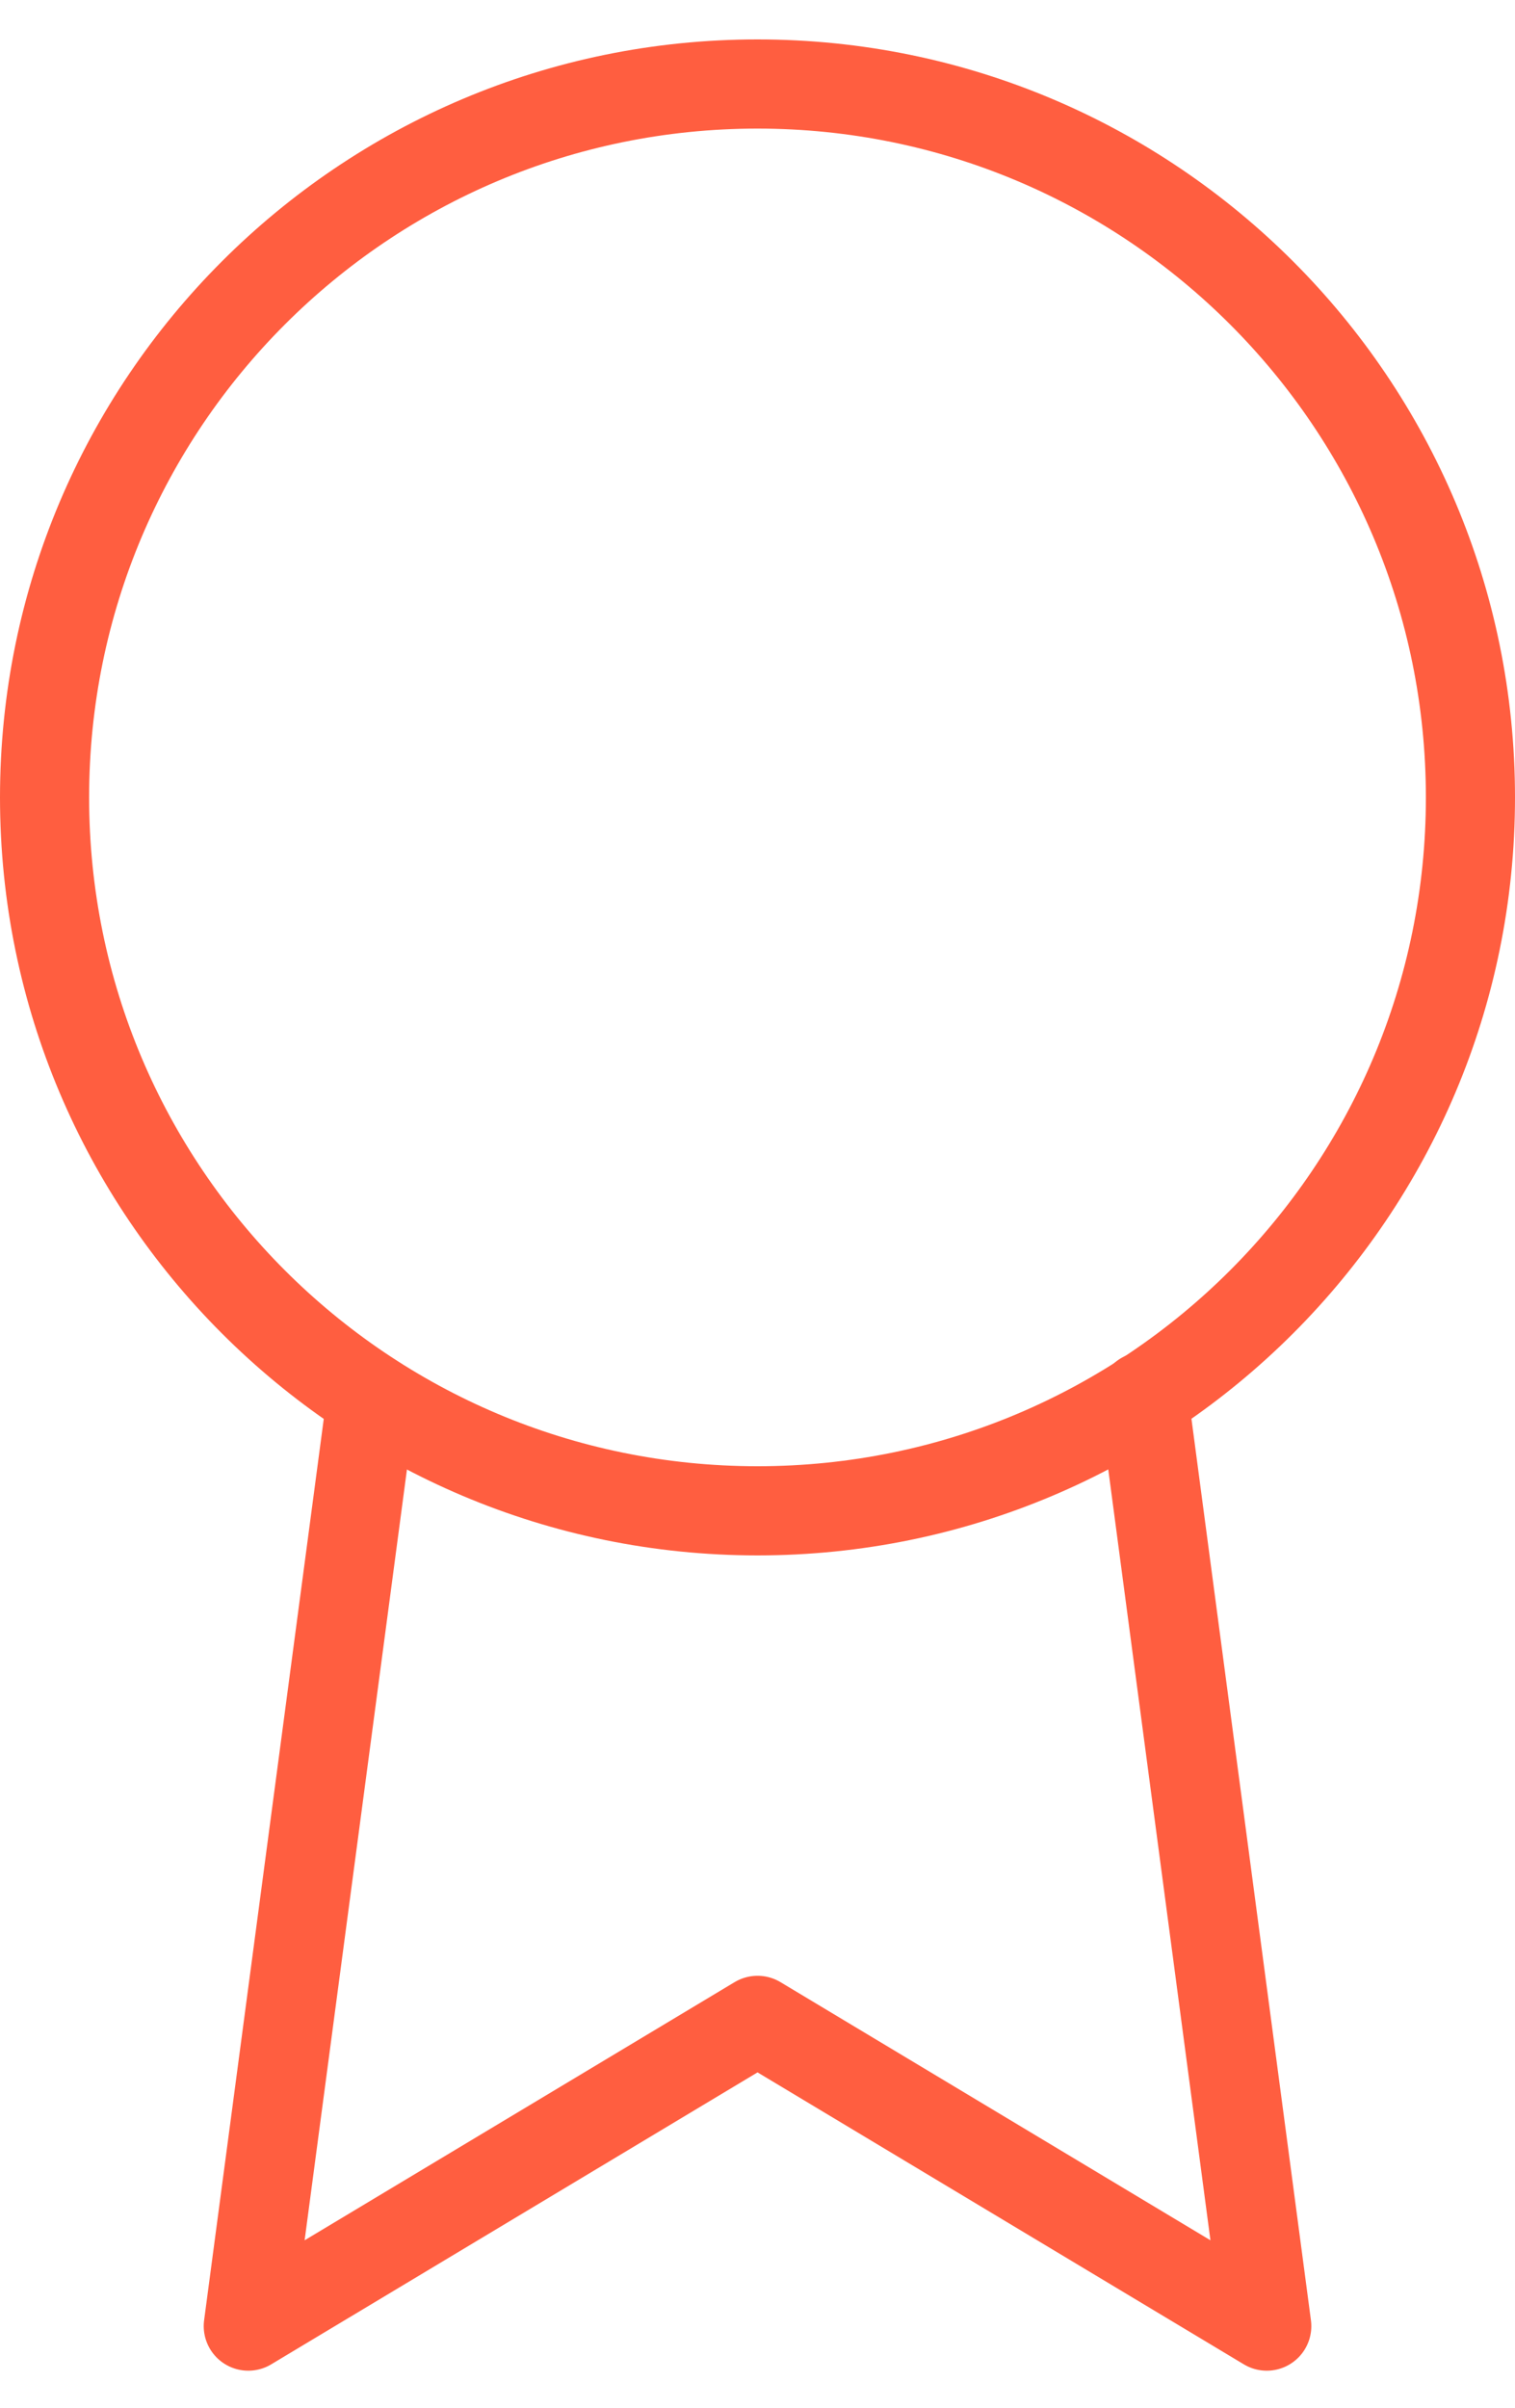
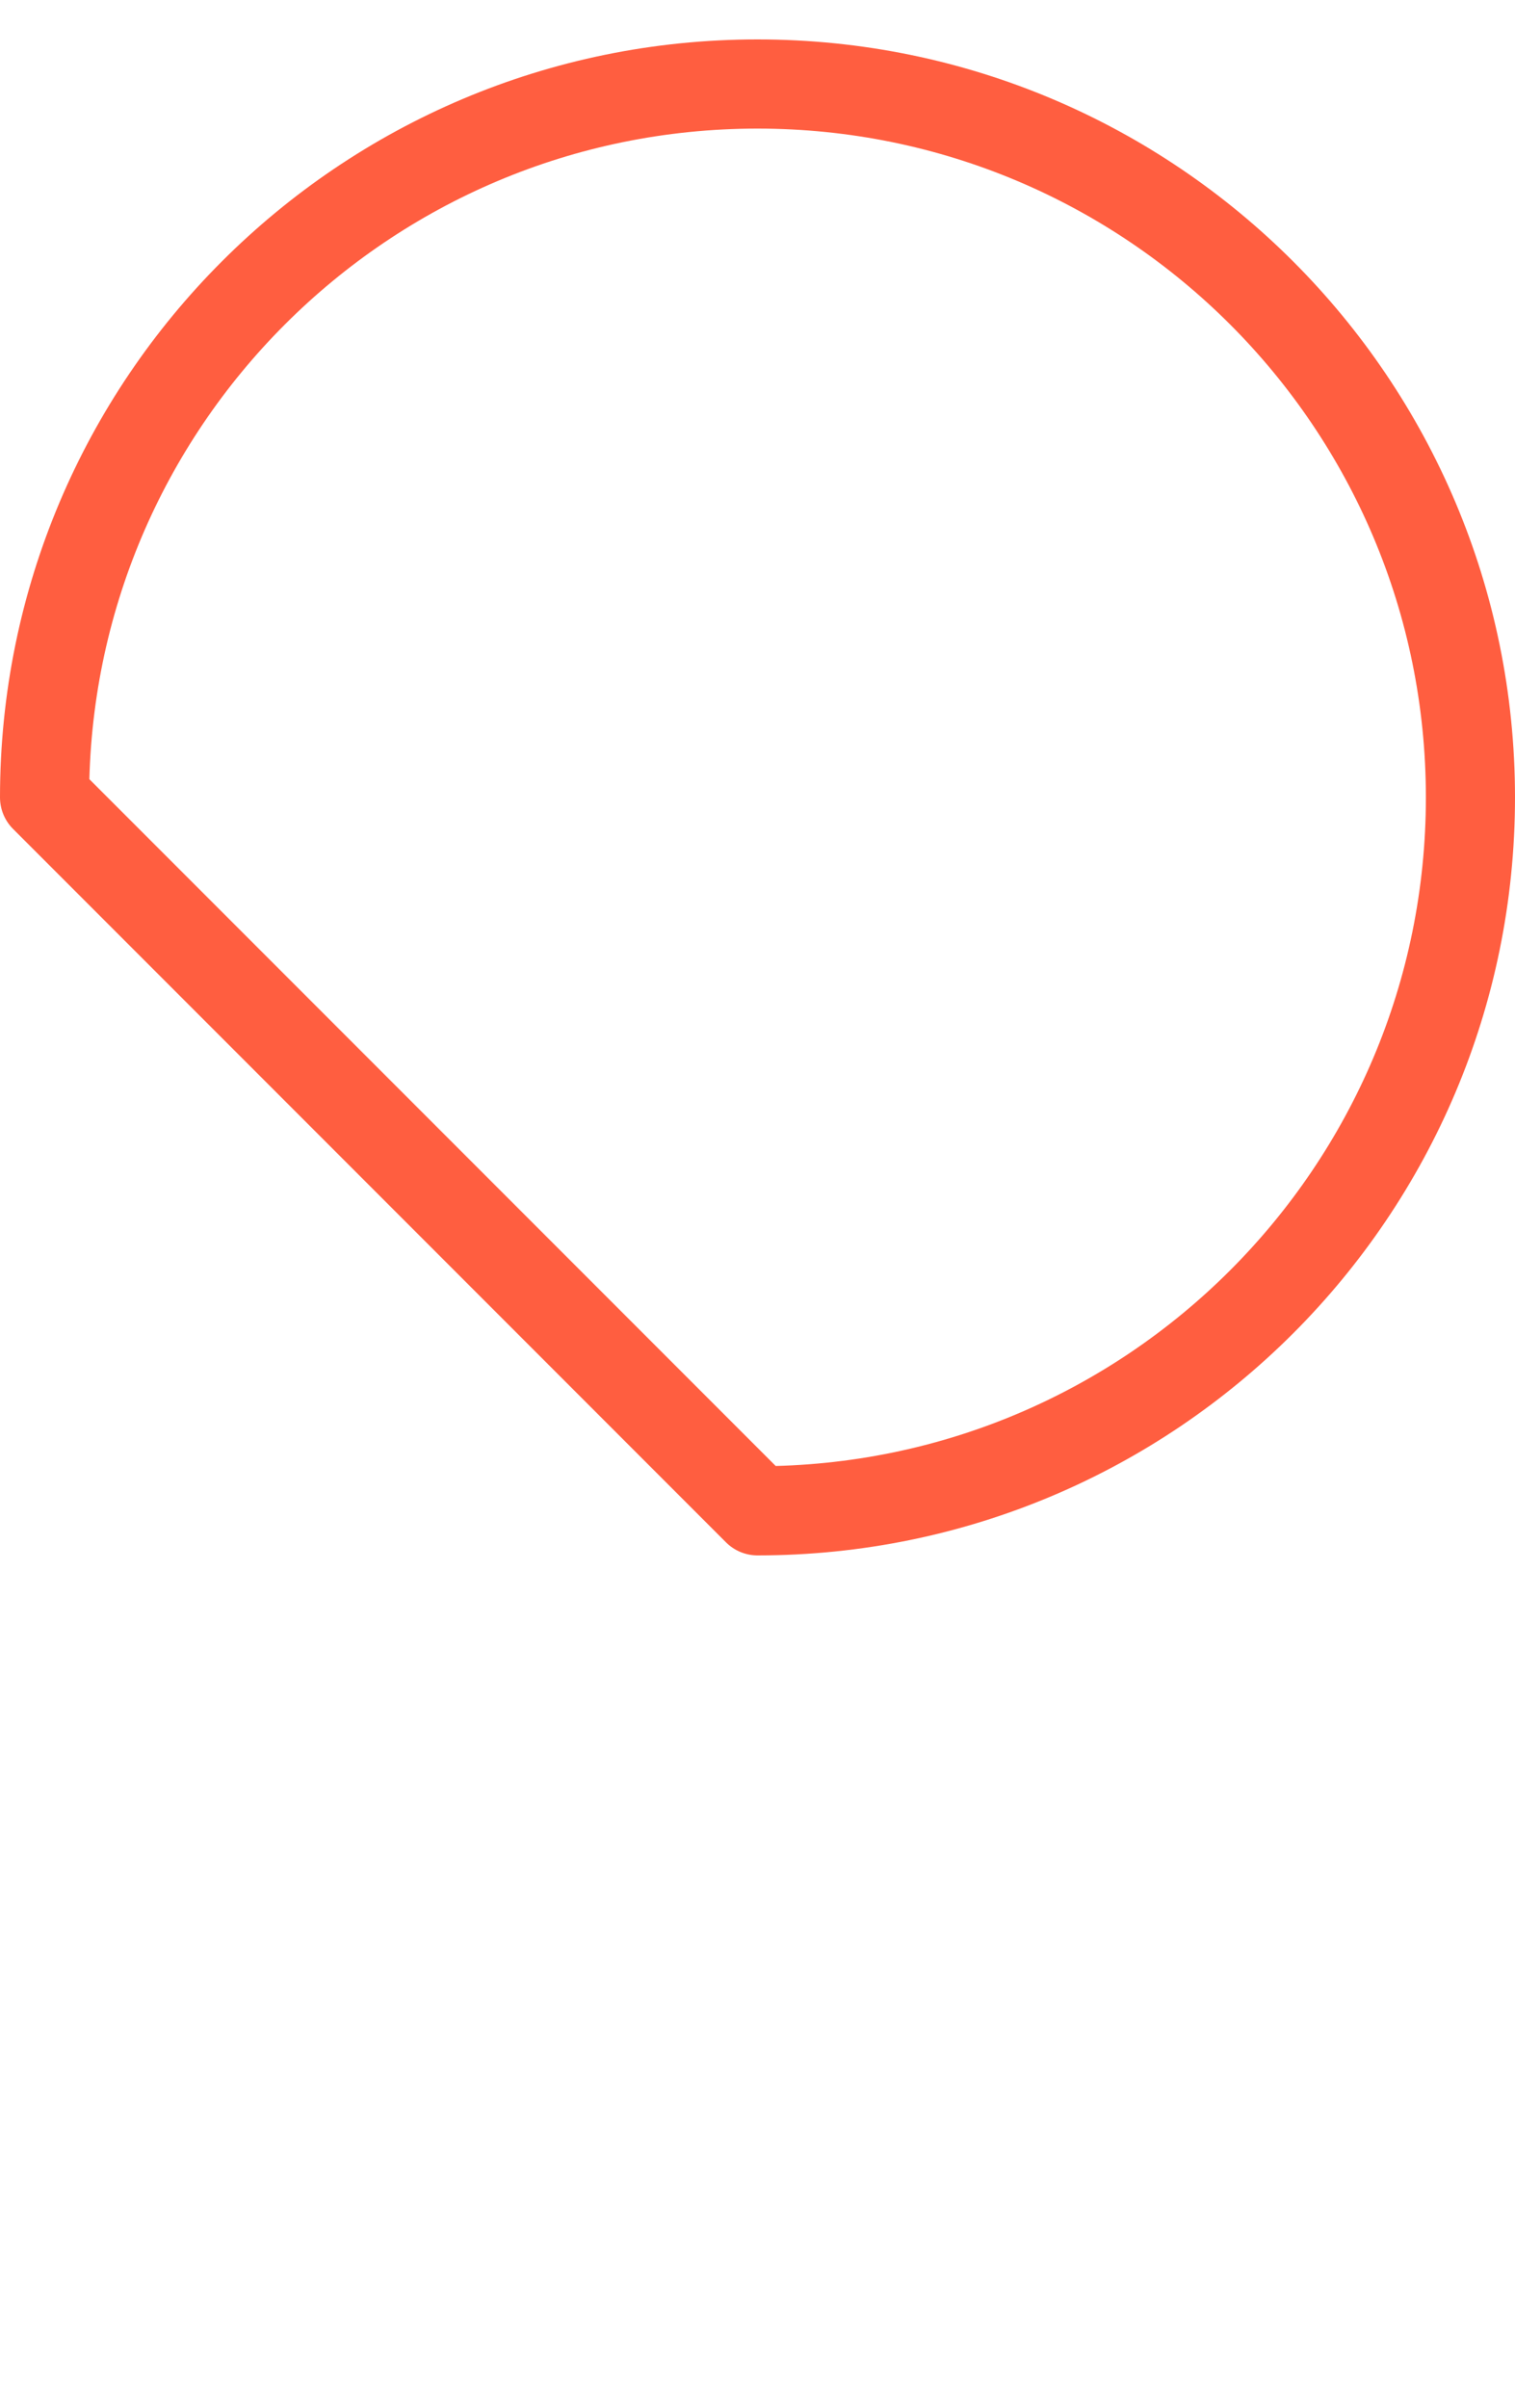
<svg xmlns="http://www.w3.org/2000/svg" width="34" height="54" viewBox="0 0 34 54" fill="none">
-   <path d="M17 33.884C25.837 33.884 33 26.72 33 17.884C33 9.047 25.837 1.884 17 1.884C8.163 1.884 1 9.047 1 17.884C1 26.72 8.163 33.884 17 33.884Z" stroke="#FF5E40" stroke-width="2" stroke-linecap="round" stroke-linejoin="round" />
-   <path d="M8.338 31.346L5.572 52.169L17.001 45.312L28.429 52.169L25.664 31.323" stroke="#FF5E40" stroke-width="2" stroke-linecap="round" stroke-linejoin="round" />
+   <path d="M17 33.884C25.837 33.884 33 26.72 33 17.884C33 9.047 25.837 1.884 17 1.884C8.163 1.884 1 9.047 1 17.884Z" stroke="#FF5E40" stroke-width="2" stroke-linecap="round" stroke-linejoin="round" />
</svg>